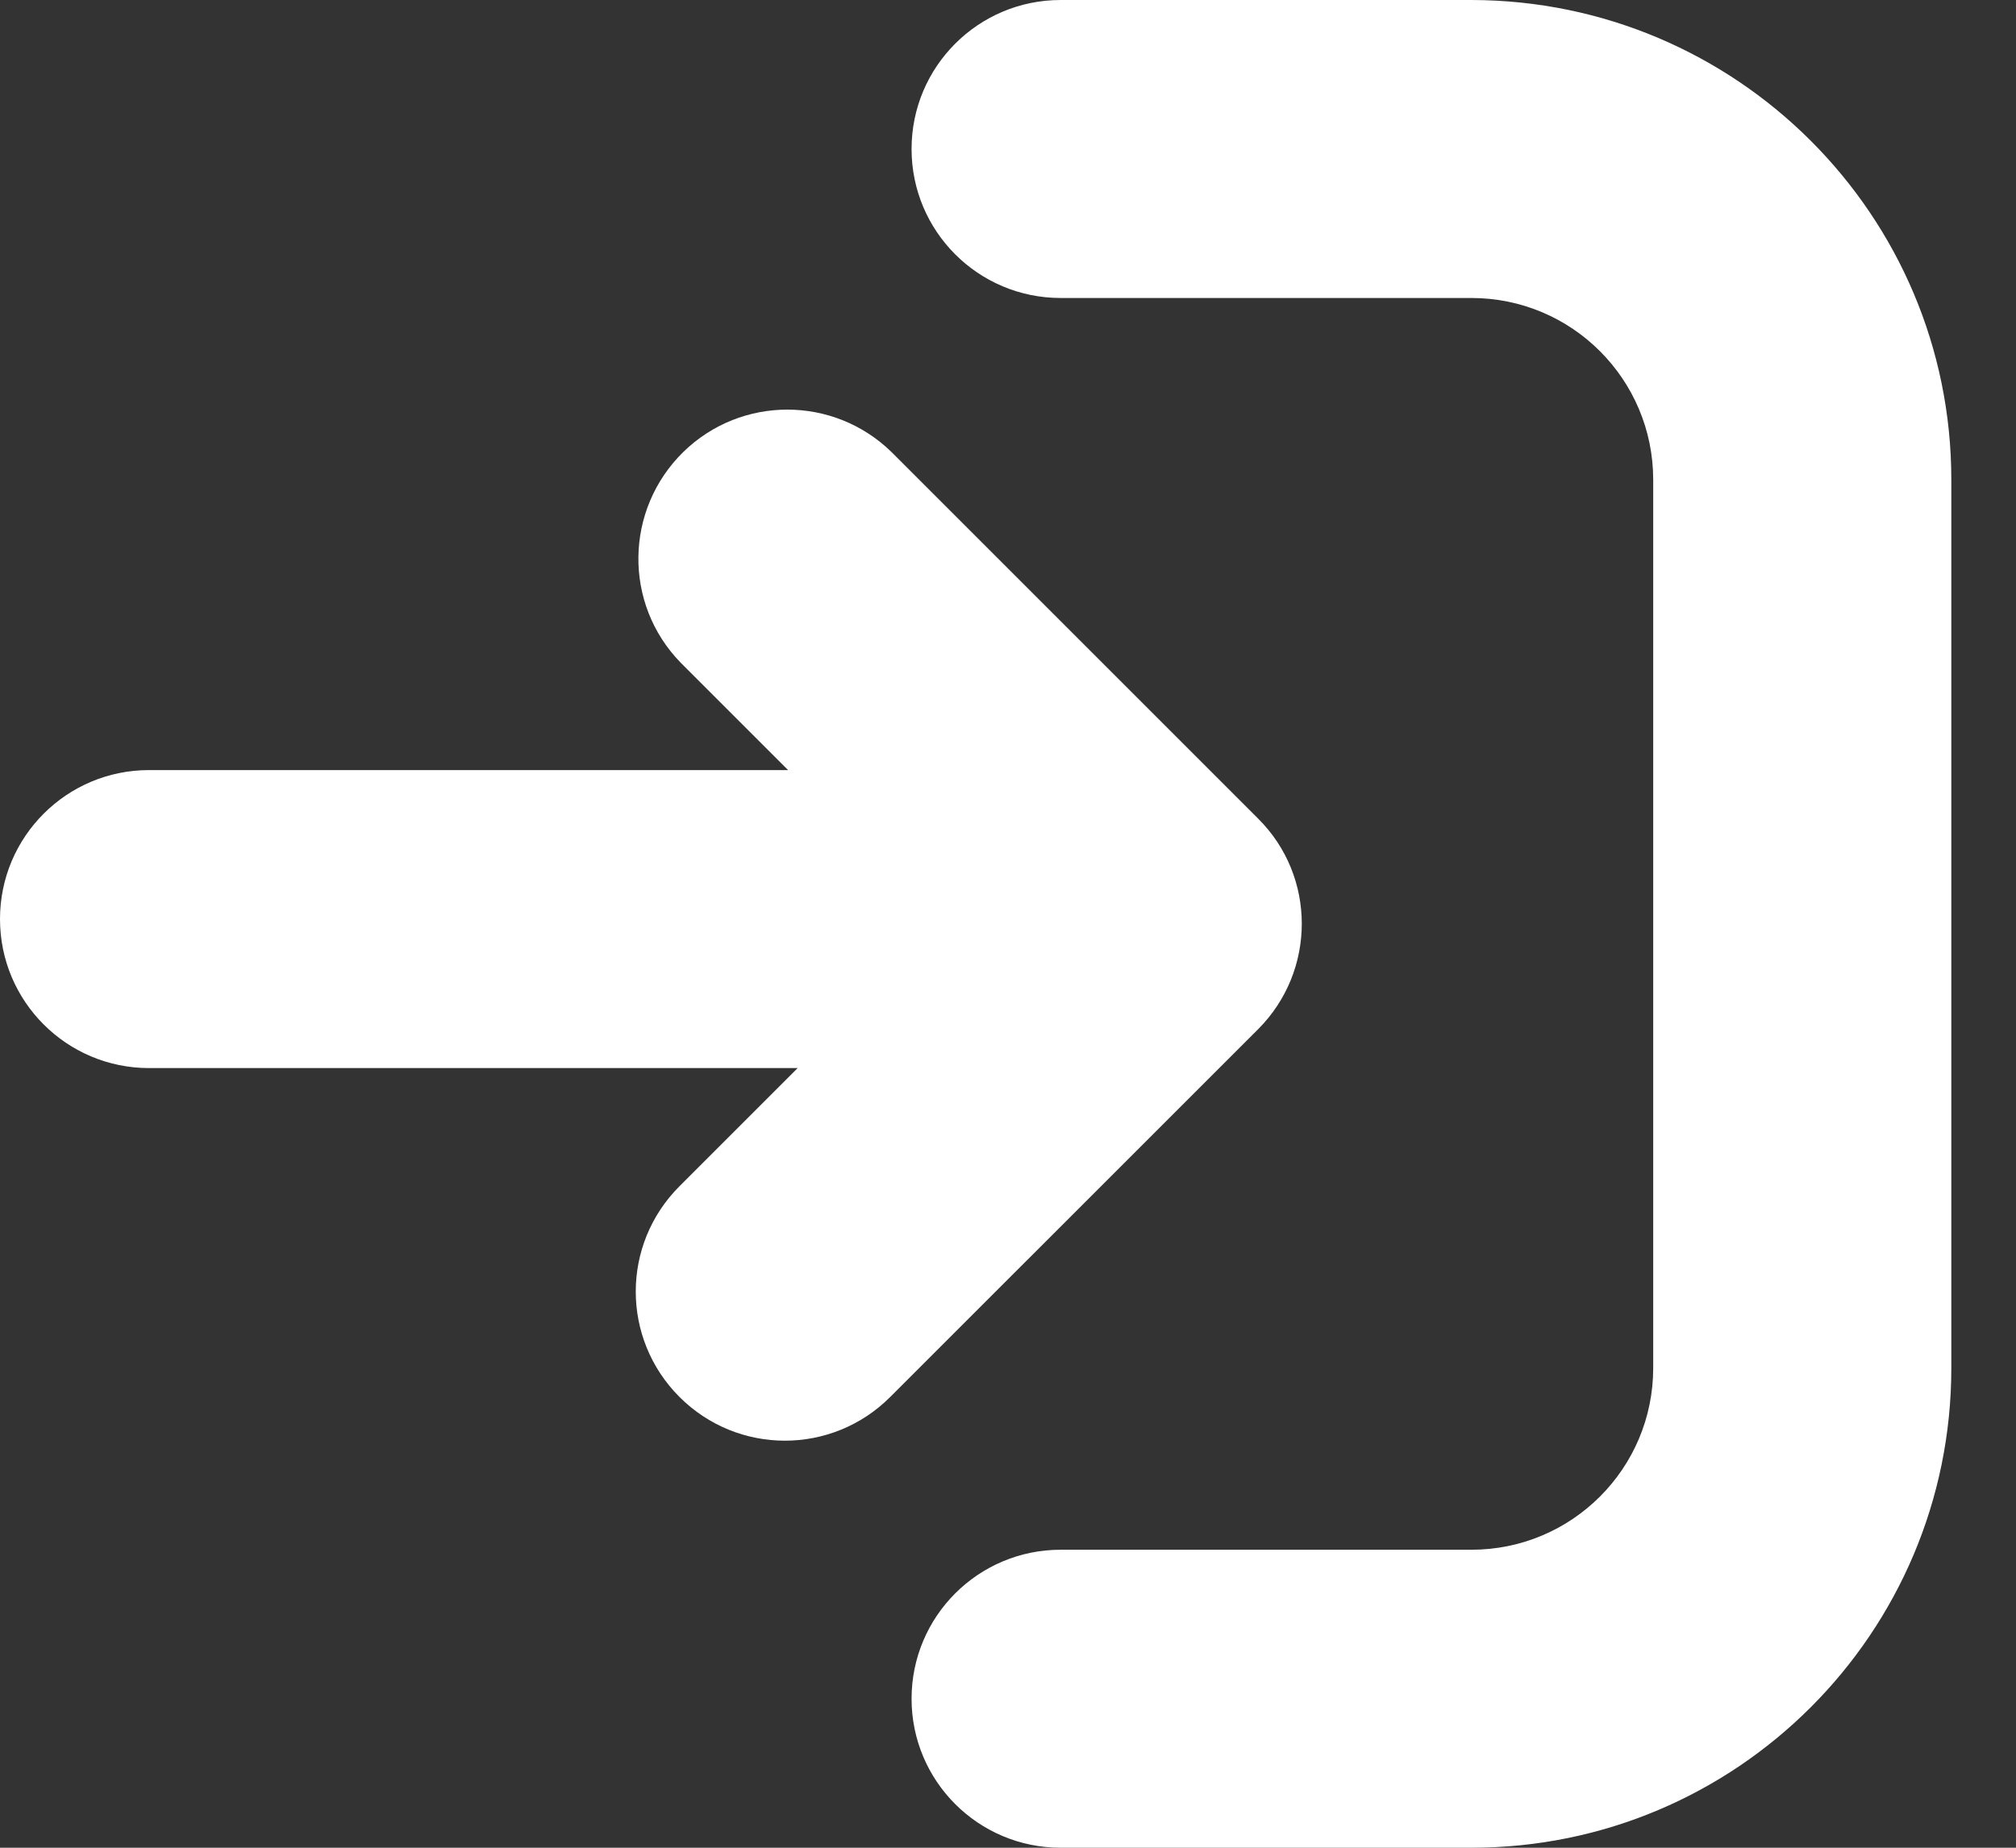
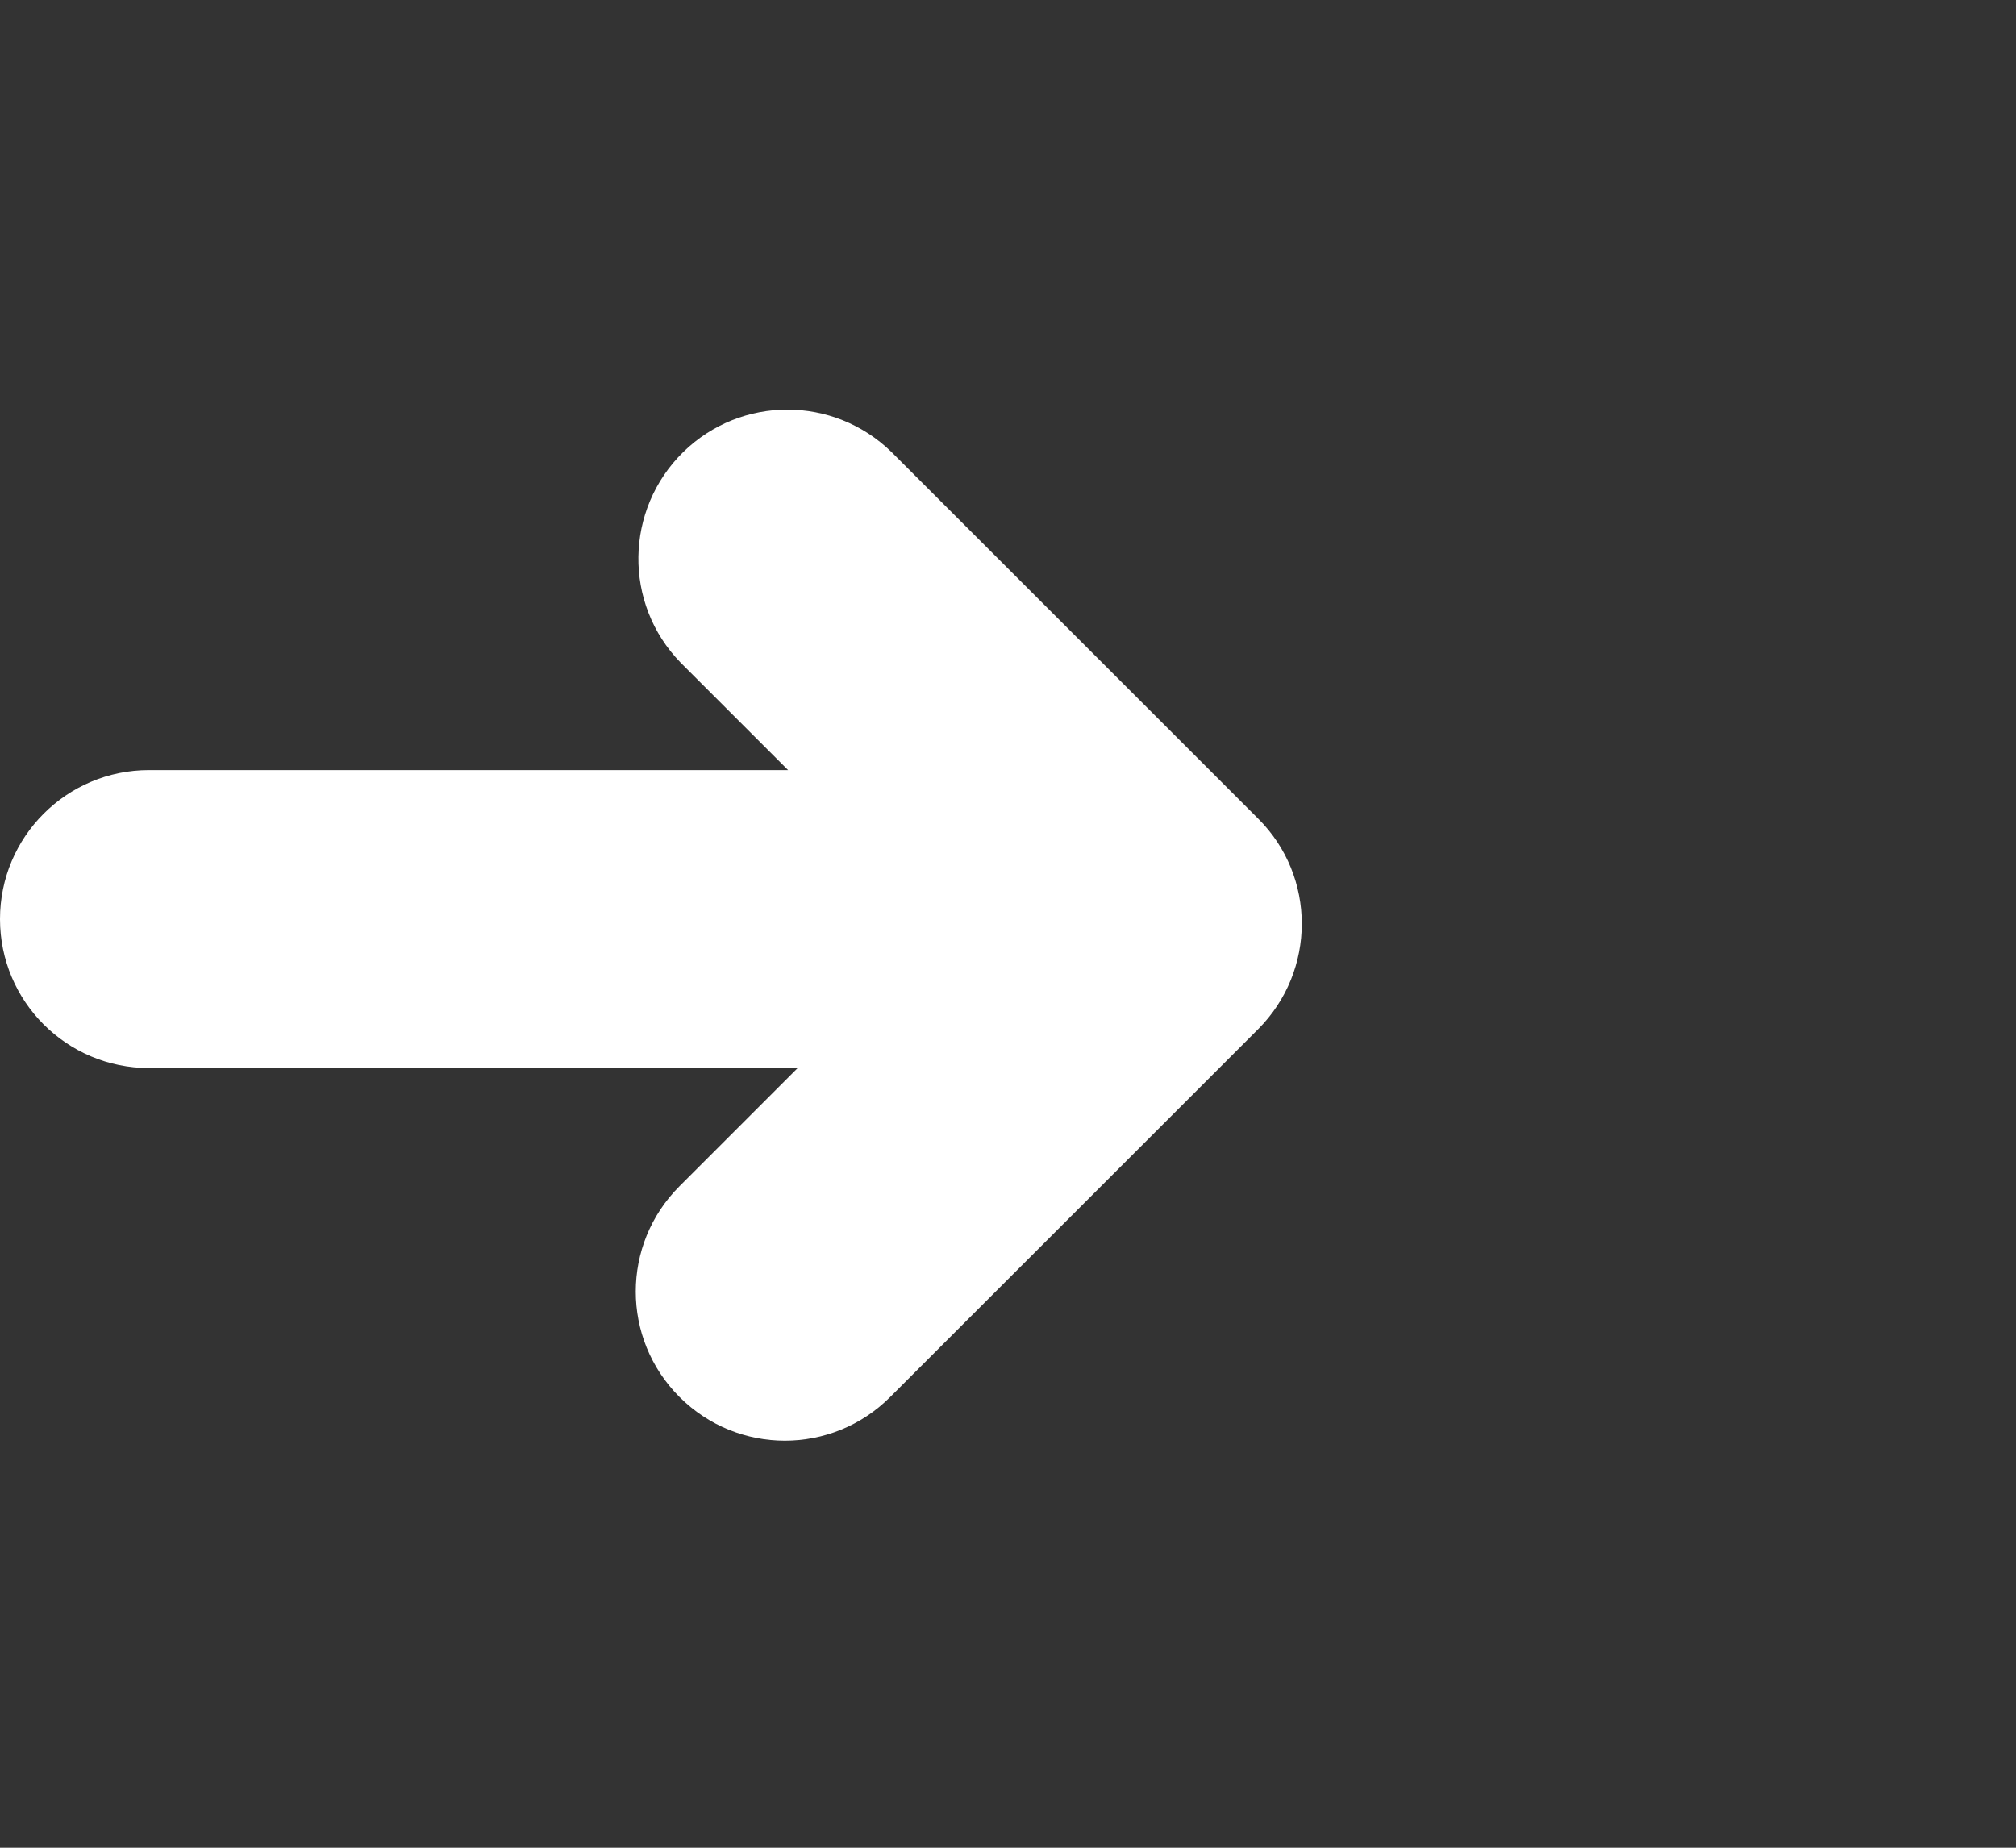
<svg xmlns="http://www.w3.org/2000/svg" width="24" height="22" viewBox="0 0 24 22" fill="none">
  <rect x="0" y="0" width="24" height="22" fill="#333333" stroke="none" />
-   <path d="M12.627 18.452H17.517C18.711 18.452 19.681 17.486 19.681 16.288V5.712C19.681 4.519 18.715 3.548 17.517 3.548H12.627C11.646 3.548 10.852 2.754 10.852 1.774C10.852 0.794 11.646 0 12.627 0H17.517C20.671 0.005 23.23 2.559 23.23 5.712V16.288C23.23 19.441 20.675 22 17.517 22H12.627C11.646 22 10.852 21.206 10.852 20.226C10.852 19.246 11.646 18.452 12.627 18.452Z" fill="white" />
  <path d="M14.977 12.255L10.598 16.633C9.904 17.327 8.784 17.327 8.089 16.633C7.395 15.938 7.395 14.818 8.089 14.124L9.496 12.717H1.774C0.794 12.717 -0 11.923 -0 10.943C-0 9.963 0.794 9.169 1.774 9.169H9.382L8.103 7.89C7.418 7.187 7.436 6.066 8.135 5.381C8.824 4.709 9.922 4.709 10.612 5.381L14.977 9.746C15.671 10.435 15.671 11.56 14.977 12.255Z" fill="white" />
</svg>